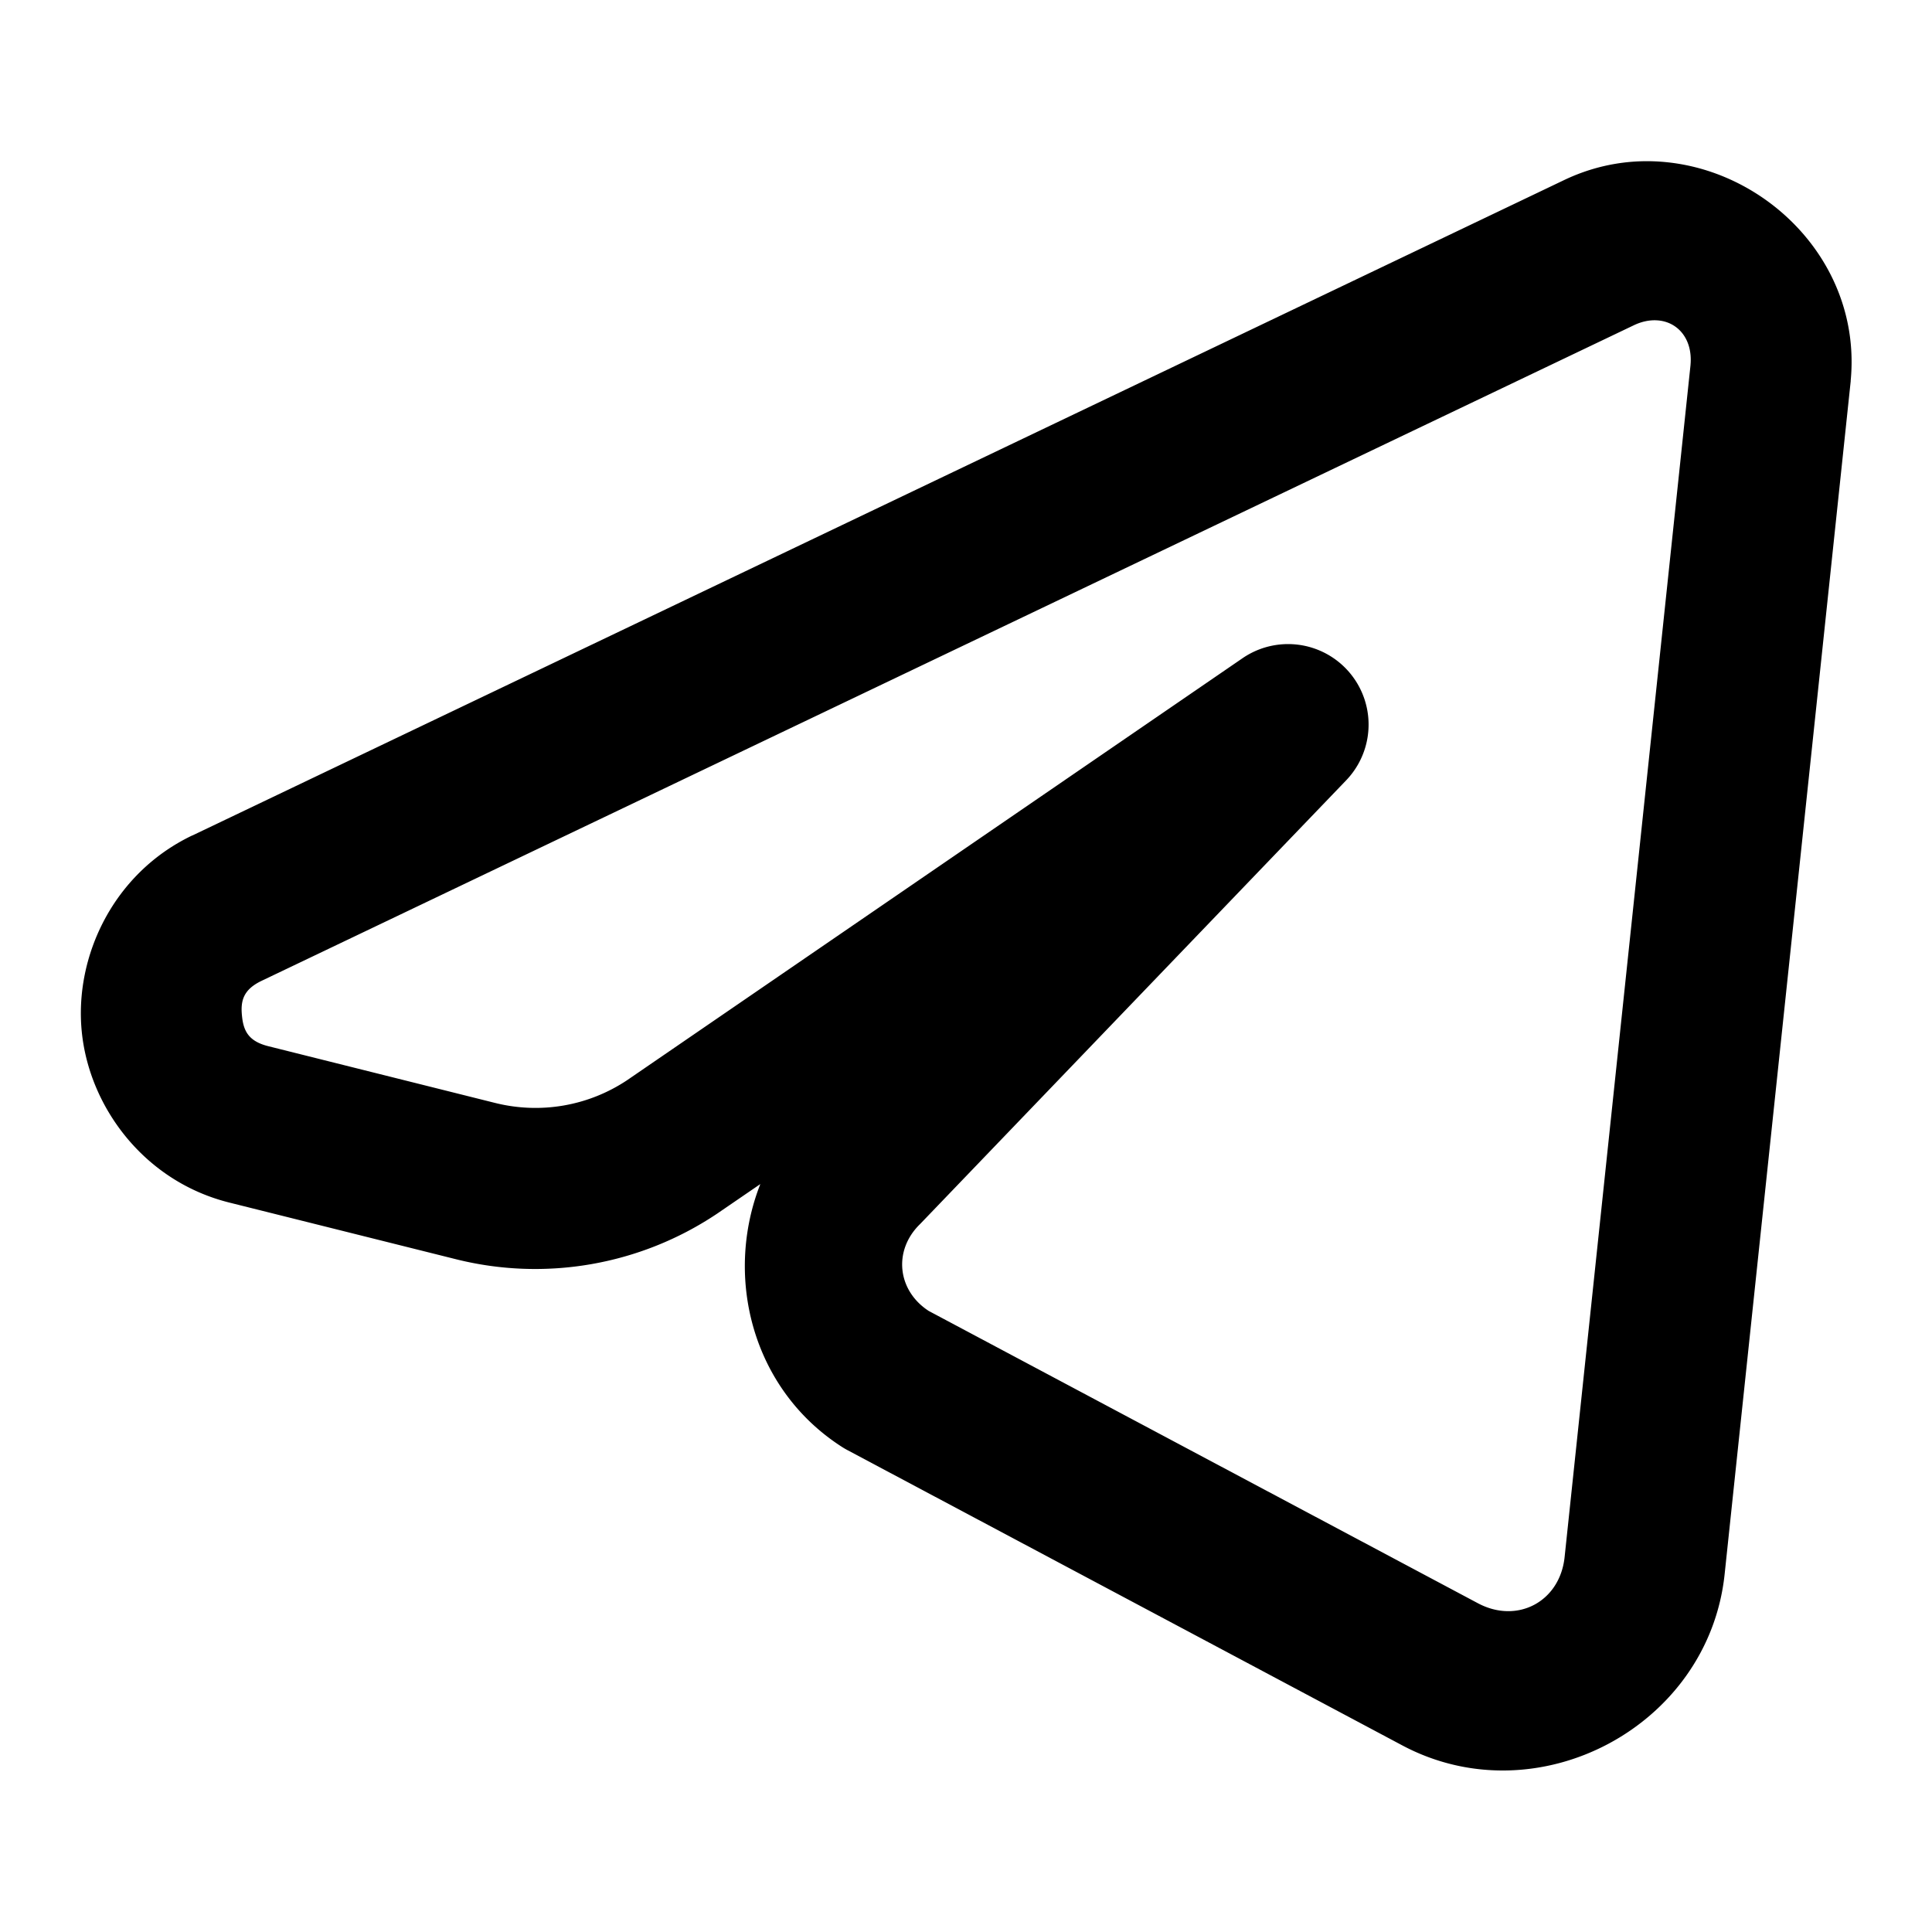
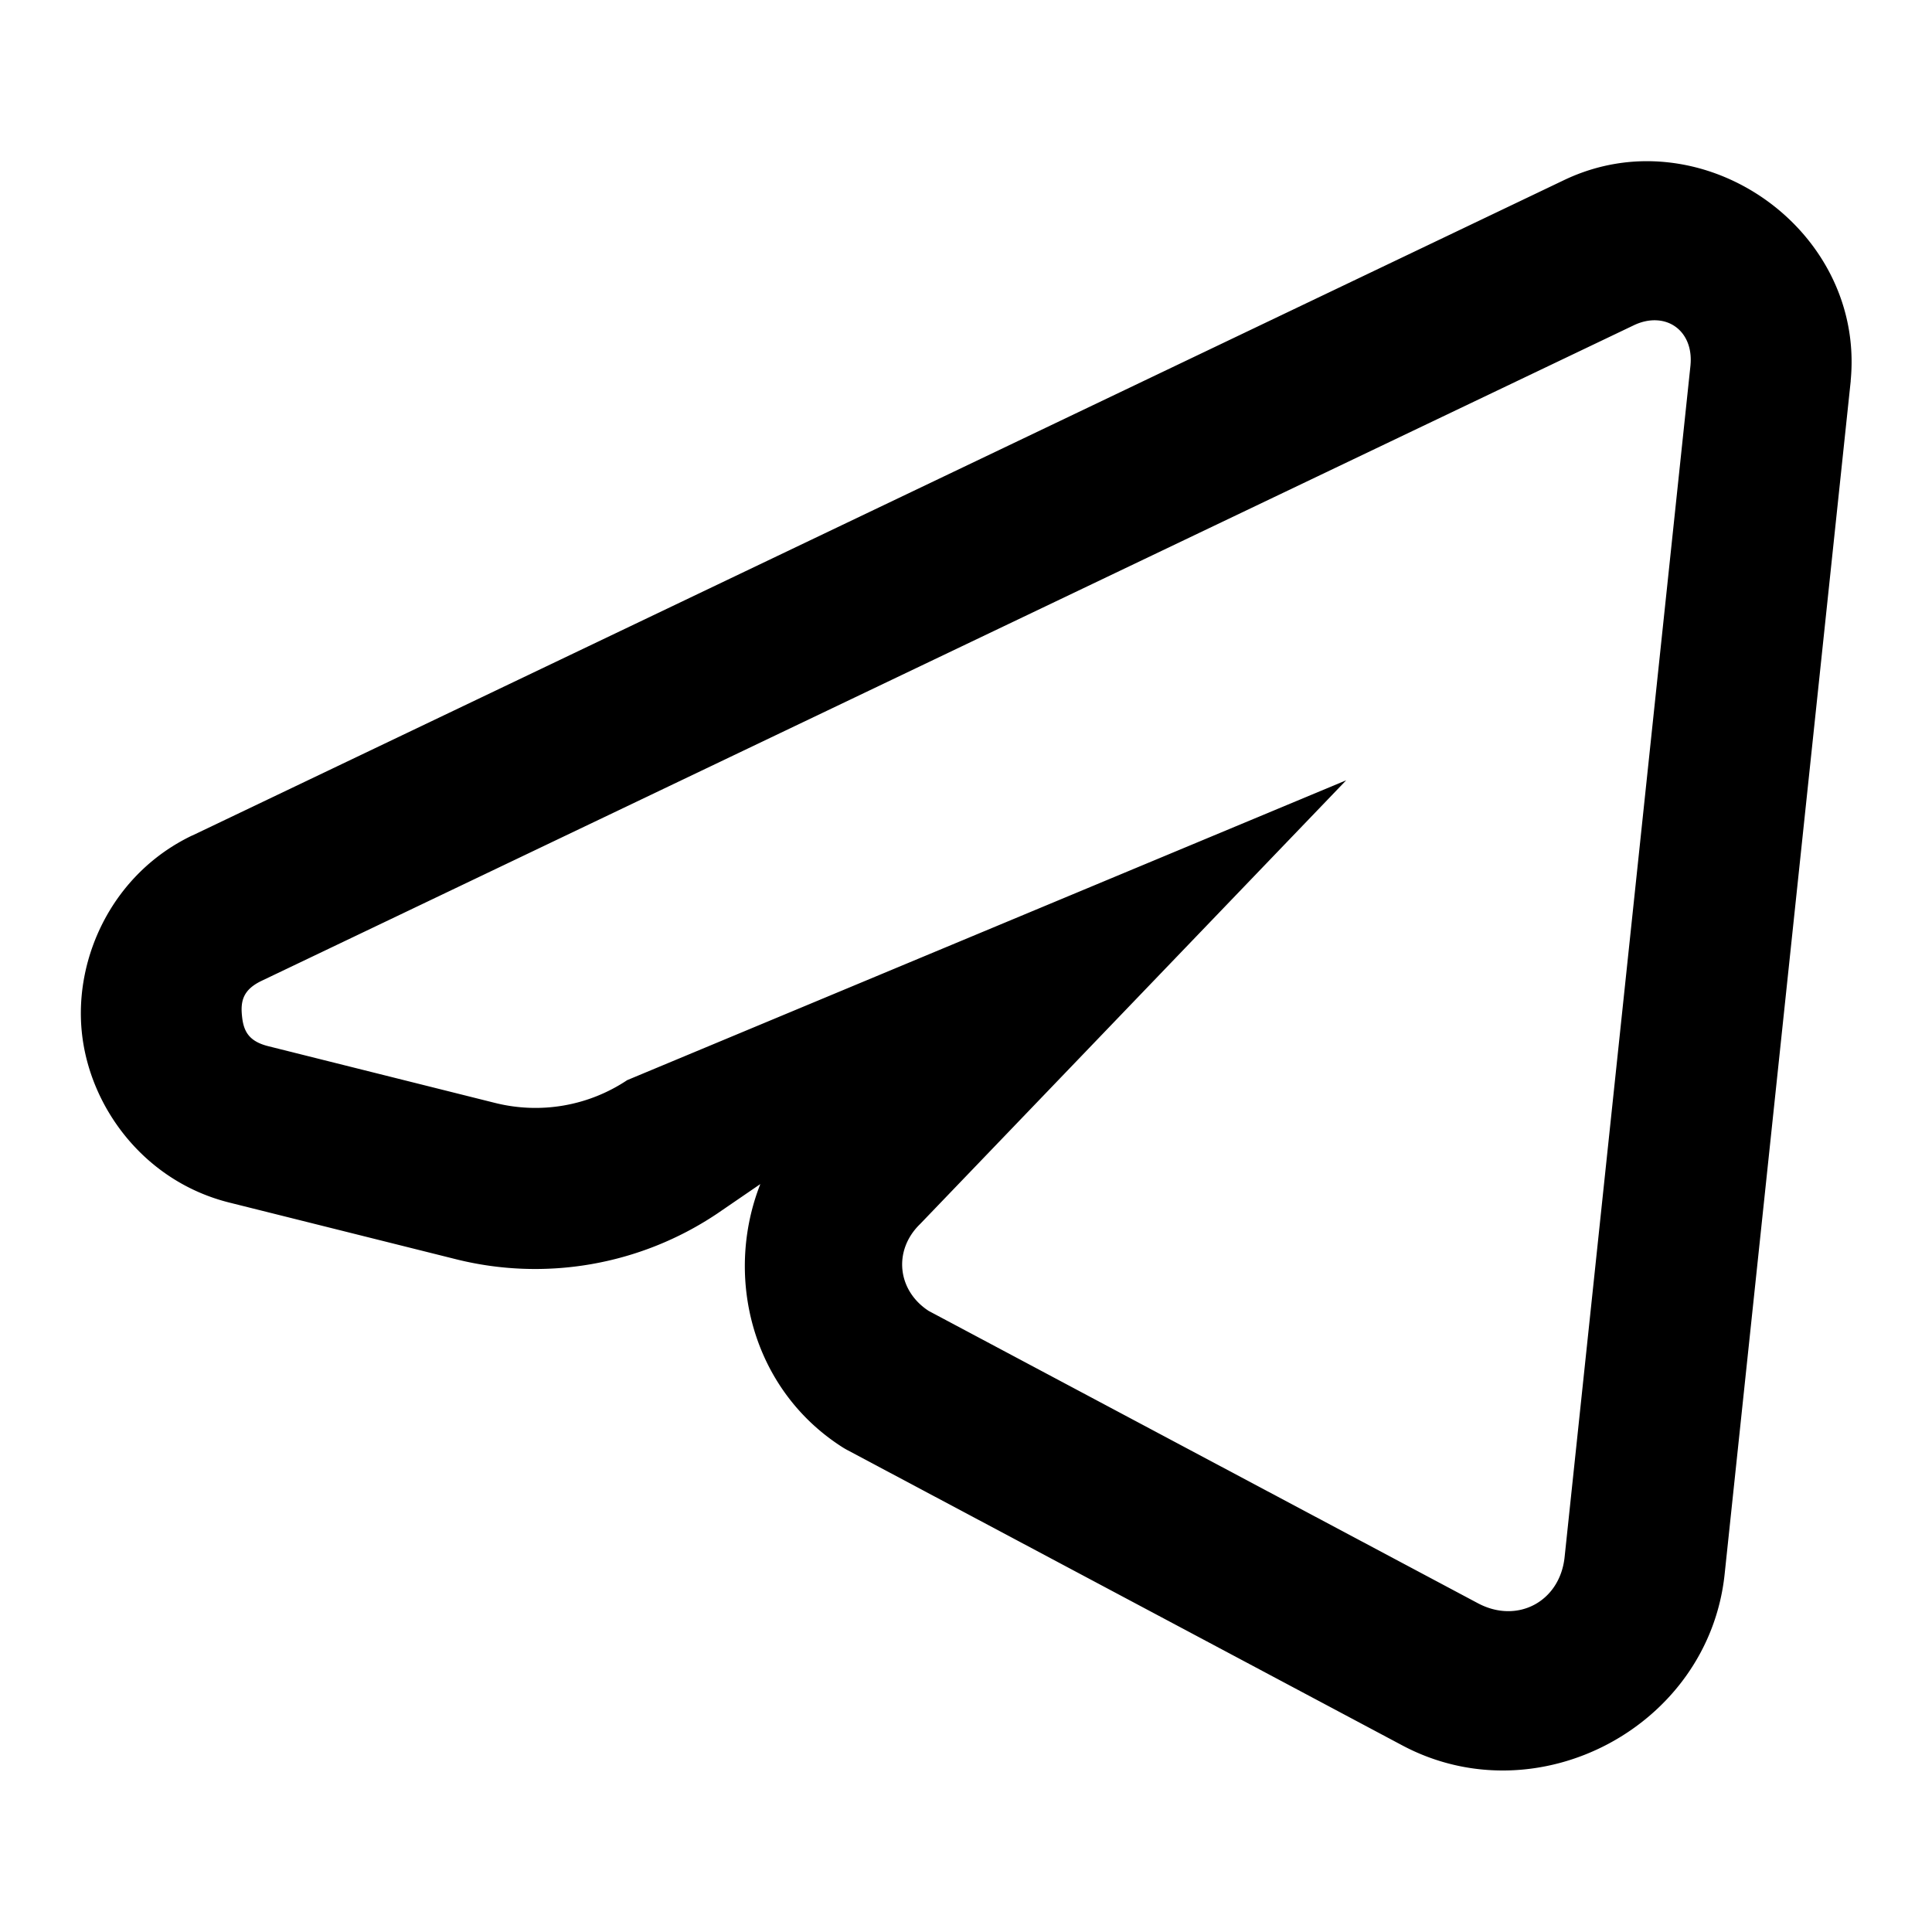
<svg xmlns="http://www.w3.org/2000/svg" viewBox="0 0 24 24" width="24px" height="24px">
-   <path d="M 20.732 2.018 C 20.305 1.969 19.858 2.033 19.432 2.236 L 2.389 10.379 A 1 1 0 0 0 2.387 10.379 C 1.404 10.849 0.922 11.886 1.016 12.818 C 1.109 13.75 1.789 14.673 2.846 14.938 L 5.666 15.643 C 6.775 15.92 7.949 15.716 8.9 15.082 A 1 1 0 0 0 8.912 15.074 L 9.445 14.709 C 8.99 15.867 9.347 17.266 10.467 17.979 A 1 1 0 0 0 10.535 18.018 L 17.42 21.682 C 19.101 22.576 21.224 21.448 21.424 19.555 L 22.99 4.736 A 1 1 0 0 0 22.99 4.727 C 23.125 3.315 22.015 2.163 20.732 2.018 z M 20.576 3.979 C 20.839 3.99 21.03 4.21 21 4.535 C 21 4.535 21 4.537 21 4.537 L 19.436 19.344 C 19.377 19.896 18.85 20.177 18.359 19.916 L 11.537 16.285 C 11.149 16.033 11.093 15.541 11.422 15.213 A 1 1 0 0 0 11.436 15.199 L 16.723 9.693 A 1 1 0 0 0 15.436 8.176 L 7.791 13.418 C 7.308 13.74 6.714 13.842 6.15 13.701 L 3.332 12.996 C 3.085 12.934 3.024 12.804 3.006 12.619 C 2.987 12.435 3.02 12.294 3.25 12.184 L 20.295 4.041 C 20.393 3.994 20.489 3.975 20.576 3.979 z" />
+   <path d="M 20.732 2.018 C 20.305 1.969 19.858 2.033 19.432 2.236 L 2.389 10.379 A 1 1 0 0 0 2.387 10.379 C 1.404 10.849 0.922 11.886 1.016 12.818 C 1.109 13.75 1.789 14.673 2.846 14.938 L 5.666 15.643 C 6.775 15.92 7.949 15.716 8.9 15.082 A 1 1 0 0 0 8.912 15.074 L 9.445 14.709 C 8.99 15.867 9.347 17.266 10.467 17.979 A 1 1 0 0 0 10.535 18.018 L 17.42 21.682 C 19.101 22.576 21.224 21.448 21.424 19.555 L 22.99 4.736 A 1 1 0 0 0 22.99 4.727 C 23.125 3.315 22.015 2.163 20.732 2.018 z M 20.576 3.979 C 20.839 3.99 21.03 4.21 21 4.535 C 21 4.535 21 4.537 21 4.537 L 19.436 19.344 C 19.377 19.896 18.85 20.177 18.359 19.916 L 11.537 16.285 C 11.149 16.033 11.093 15.541 11.422 15.213 A 1 1 0 0 0 11.436 15.199 L 16.723 9.693 L 7.791 13.418 C 7.308 13.74 6.714 13.842 6.15 13.701 L 3.332 12.996 C 3.085 12.934 3.024 12.804 3.006 12.619 C 2.987 12.435 3.02 12.294 3.25 12.184 L 20.295 4.041 C 20.393 3.994 20.489 3.975 20.576 3.979 z" />
</svg>